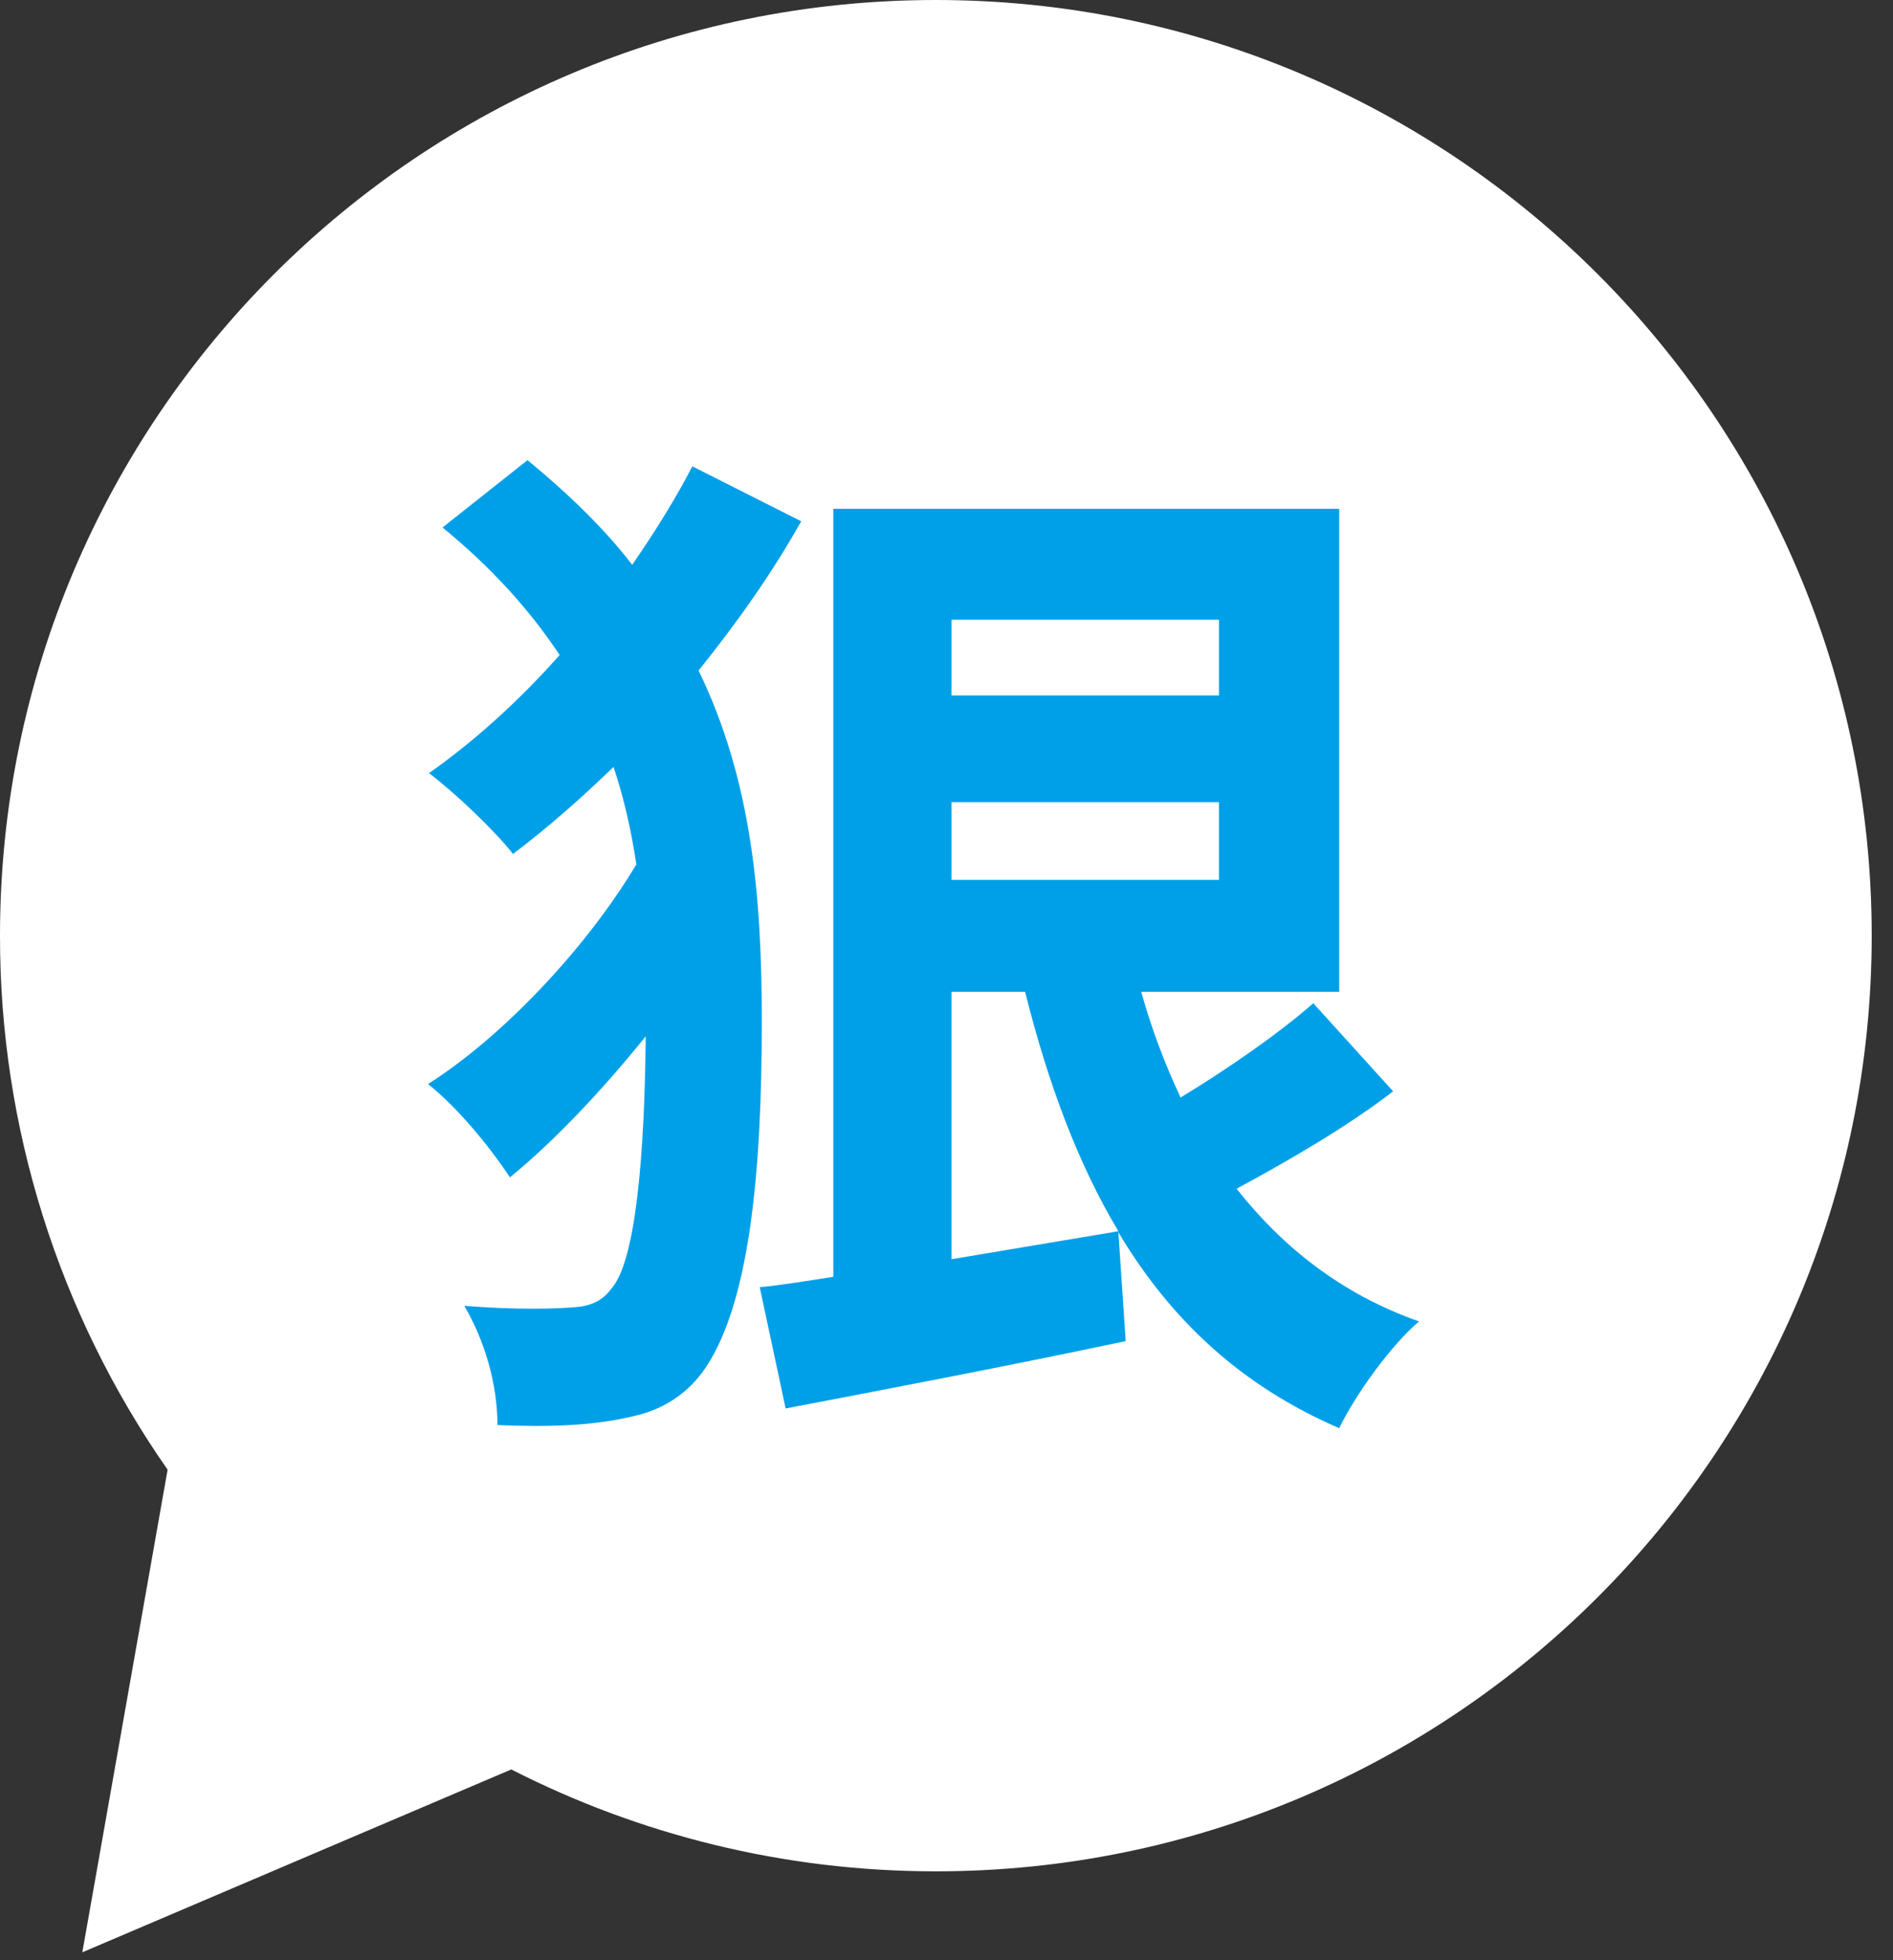
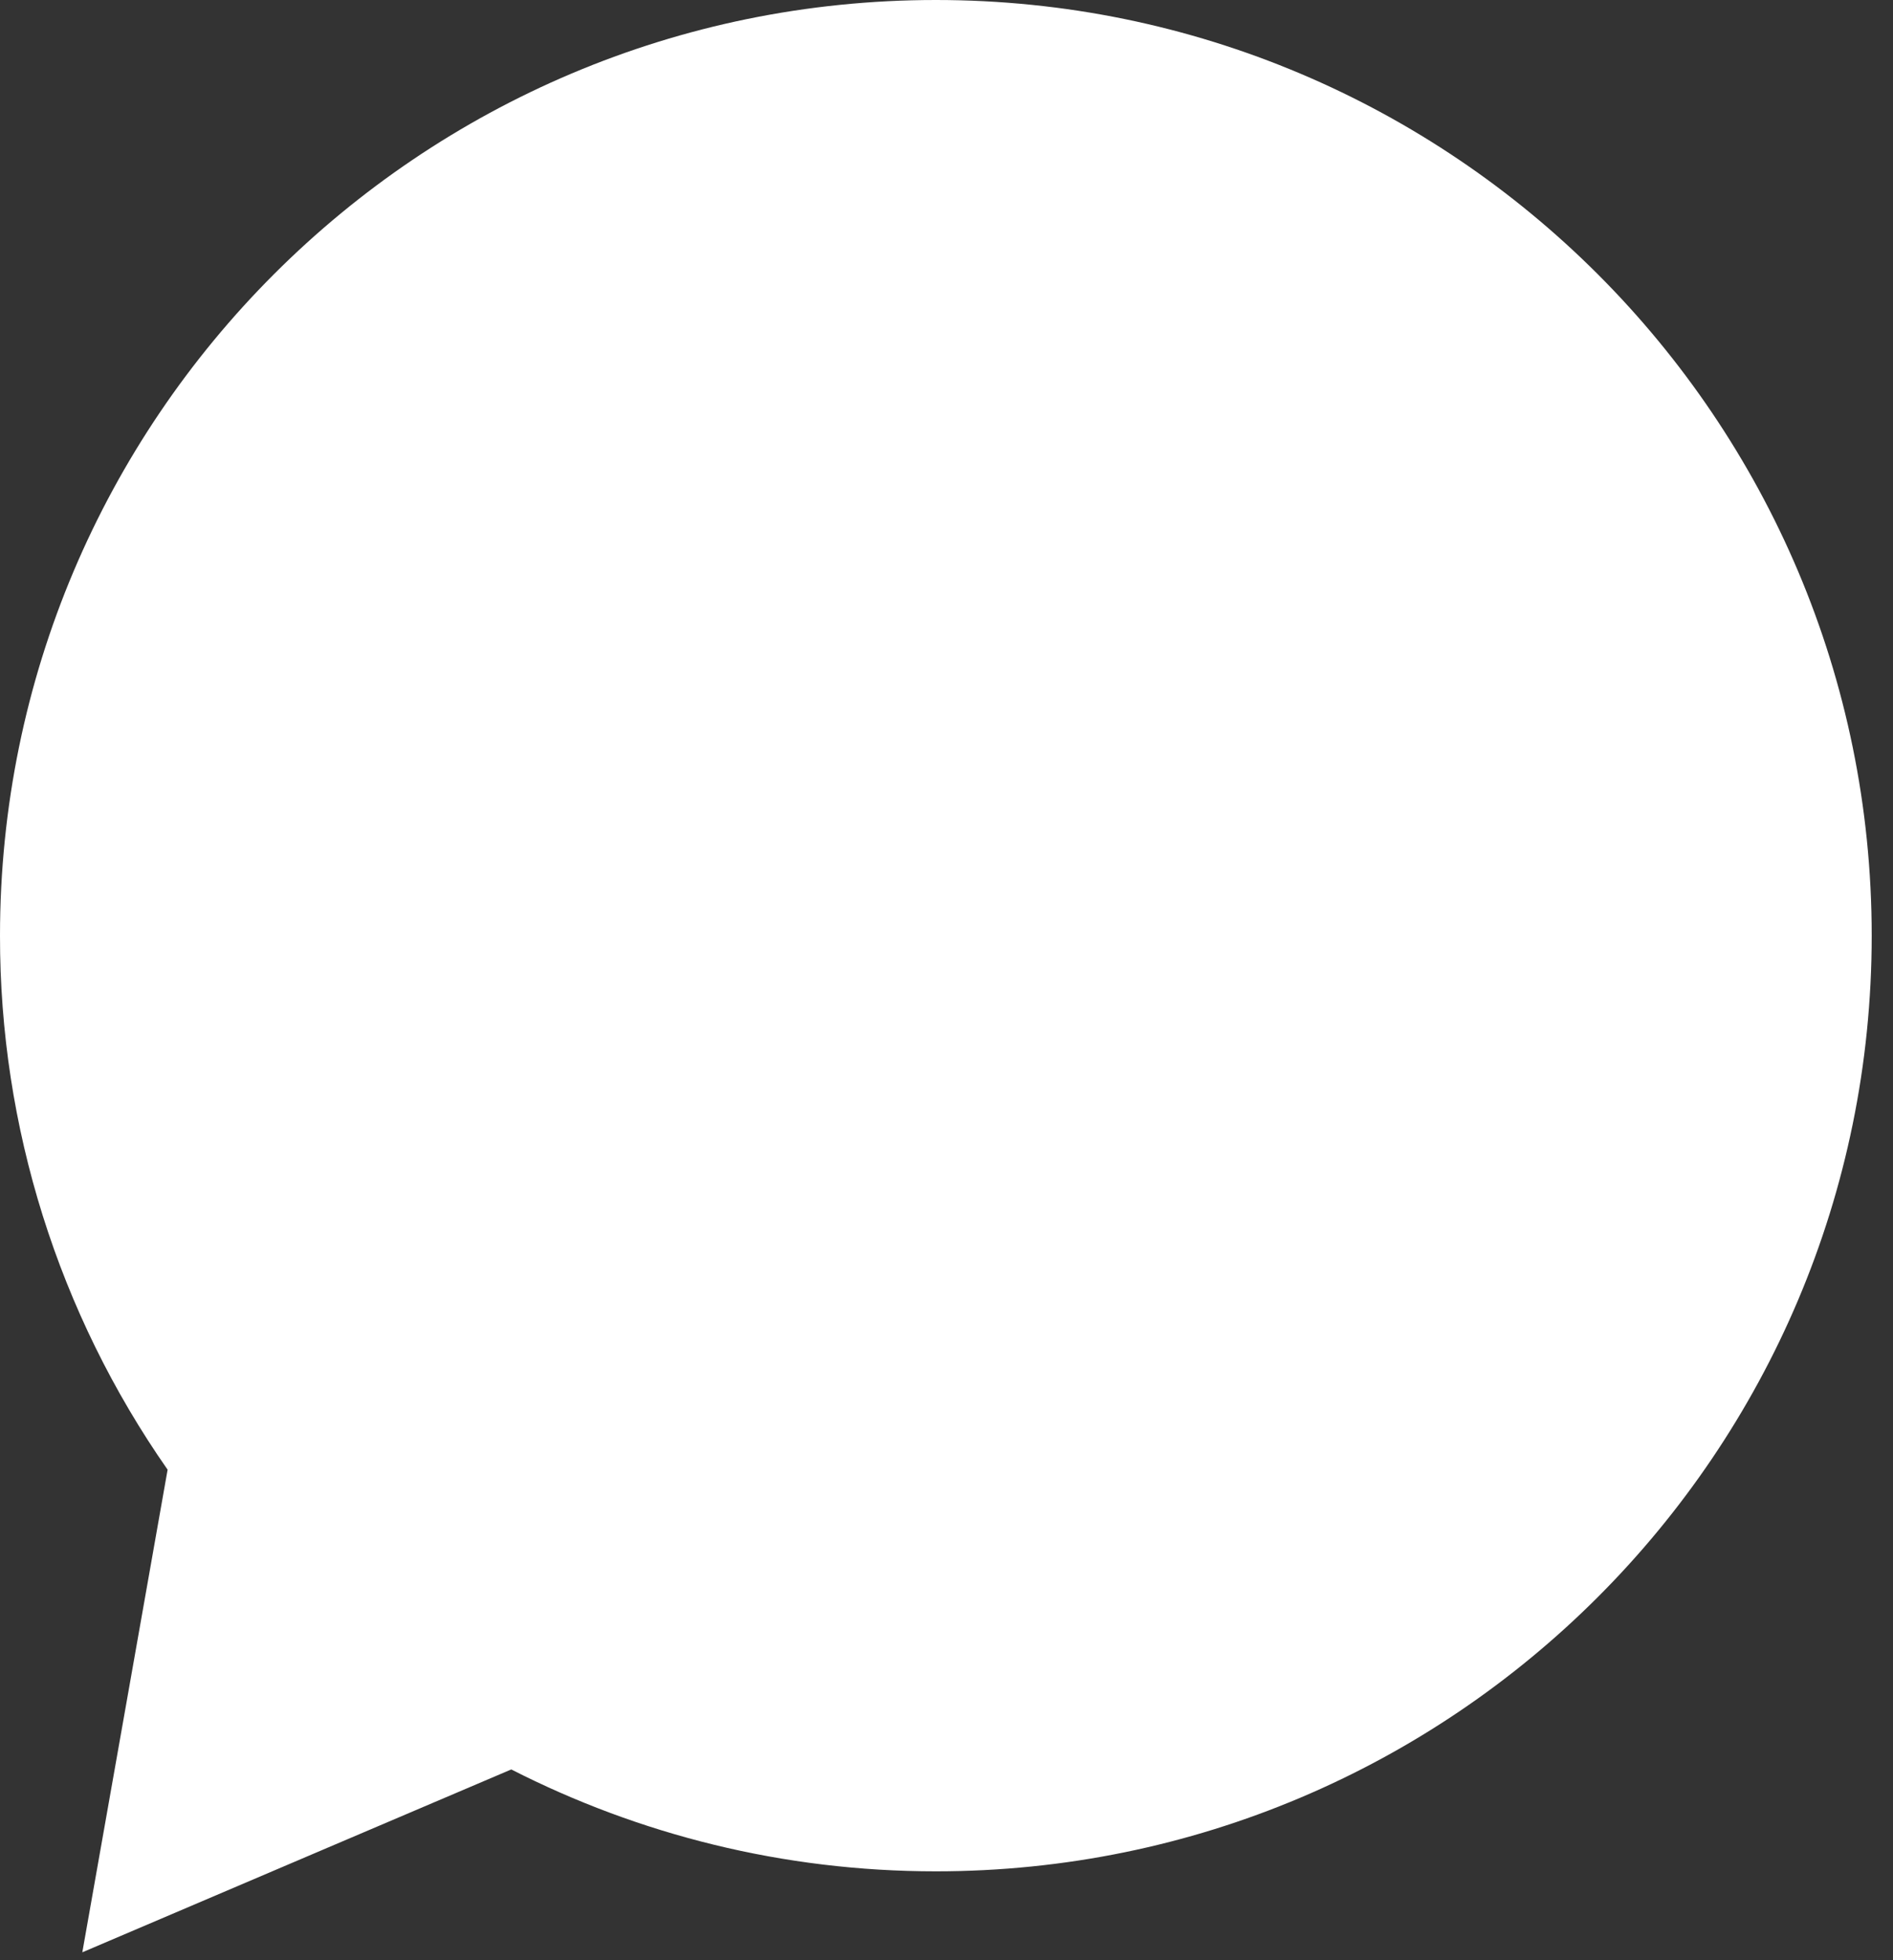
<svg xmlns="http://www.w3.org/2000/svg" width="84" height="87" viewBox="0 0 84 87" fill="none">
  <rect x="0" y="0" width="84" height="87" fill="#333333" stroke="none" />
  <path d="M7.439 65.231C2.587 58.28 -0.01 50.005 2.37889e-05 41.528C2.37889e-05 18.592 18.592 0 41.528 0C64.464 0 83.055 18.592 83.055 41.528C83.055 64.464 64.464 83.055 41.528 83.055C34.742 83.055 28.344 81.418 22.687 78.533L13.995 82.238L3.653 86.649L5.61 75.577L7.437 65.231H7.439Z" fill="white" />
-   <path d="M30.722 20.698C29.986 22.124 29.066 23.596 28.054 25.068C26.812 23.458 25.248 21.94 23.408 20.422L19.636 23.412C21.89 25.252 23.546 27.138 24.834 29.07C23.04 31.094 21.062 32.888 19.038 34.314C20.188 35.188 21.936 36.844 22.764 37.902C24.282 36.752 25.754 35.464 27.226 34.038C27.686 35.418 28.008 36.844 28.238 38.362C25.984 42.134 22.258 46.044 18.992 48.114C20.28 49.126 21.752 50.92 22.626 52.254C24.604 50.644 26.72 48.39 28.652 45.998C28.606 51.38 28.192 55.888 27.18 57.13C26.812 57.636 26.398 57.912 25.662 58.004C24.696 58.096 22.948 58.142 20.602 57.958C21.522 59.522 22.074 61.454 22.074 63.248C24.328 63.34 26.352 63.294 28.192 62.834C29.388 62.558 30.4 61.914 31.136 60.948C33.298 58.05 33.804 51.84 33.804 45.354C33.804 39.926 33.39 34.682 30.998 29.76C32.7 27.644 34.264 25.436 35.552 23.136L30.722 20.698ZM42.222 55.888V44.02H45.488C46.5 48.068 47.834 51.656 49.628 54.646L42.222 55.888ZM54.09 27.506V30.864H42.222V27.506H54.09ZM42.222 39.052V35.602H54.09V39.052H42.222ZM58.276 44.526C56.758 45.86 54.504 47.424 52.388 48.712C51.698 47.24 51.1 45.676 50.64 44.02H59.426V22.584H36.978V56.67C35.782 56.854 34.678 57.038 33.712 57.13L34.862 62.512C39.186 61.684 44.752 60.626 49.95 59.522L49.628 54.692C51.928 58.556 55.056 61.5 59.426 63.386C60.162 61.868 61.726 59.706 62.968 58.648C59.564 57.452 56.942 55.382 54.872 52.76C57.172 51.518 59.794 50 61.818 48.436L58.276 44.526Z" fill="#00A0E8" />
</svg>